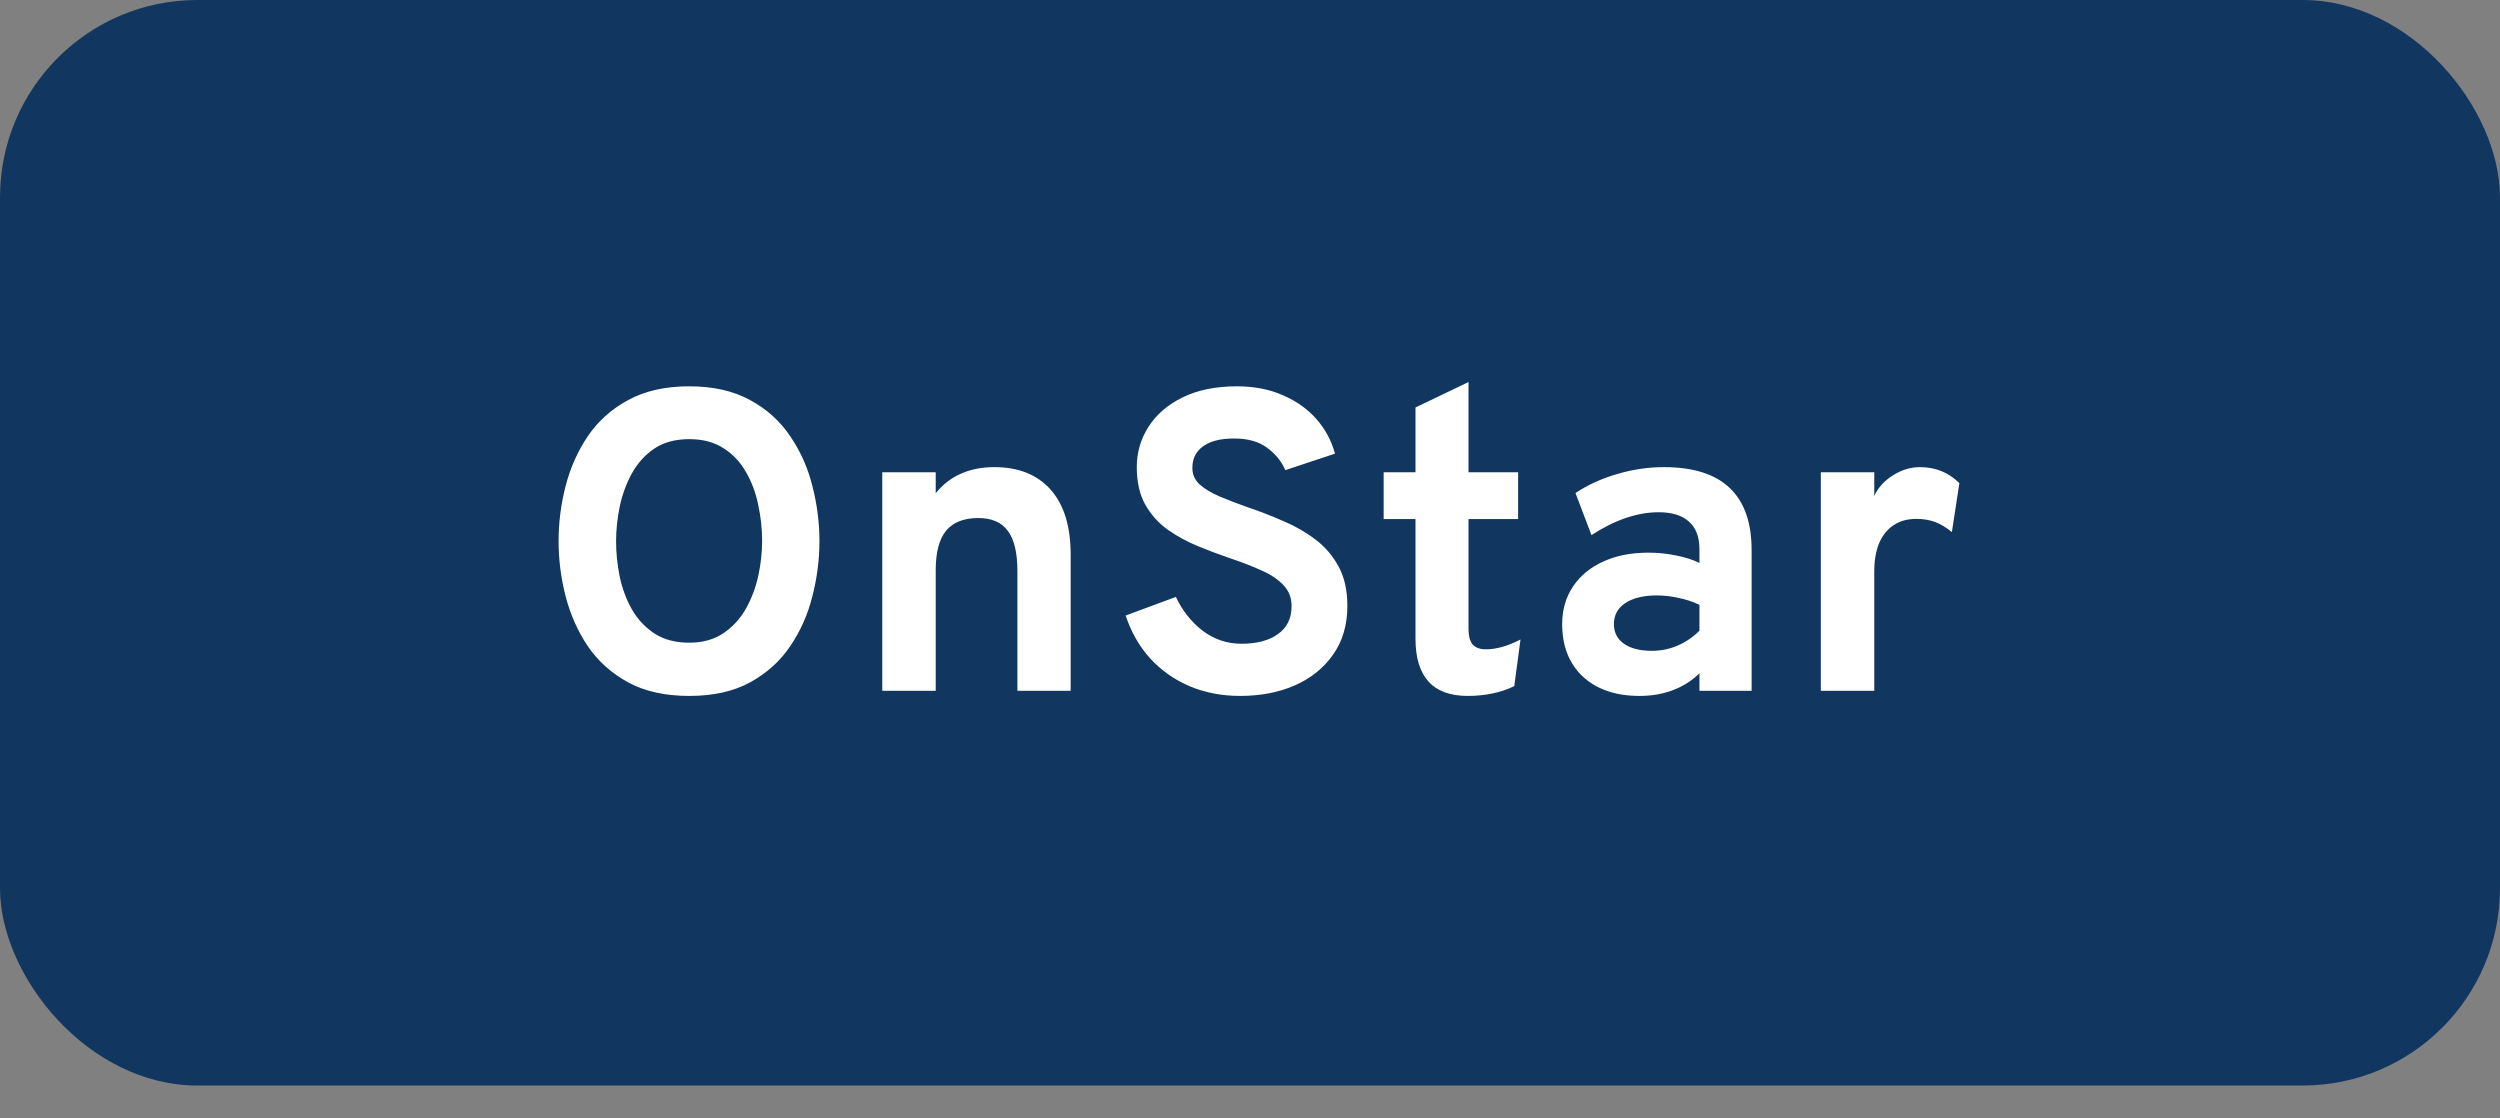
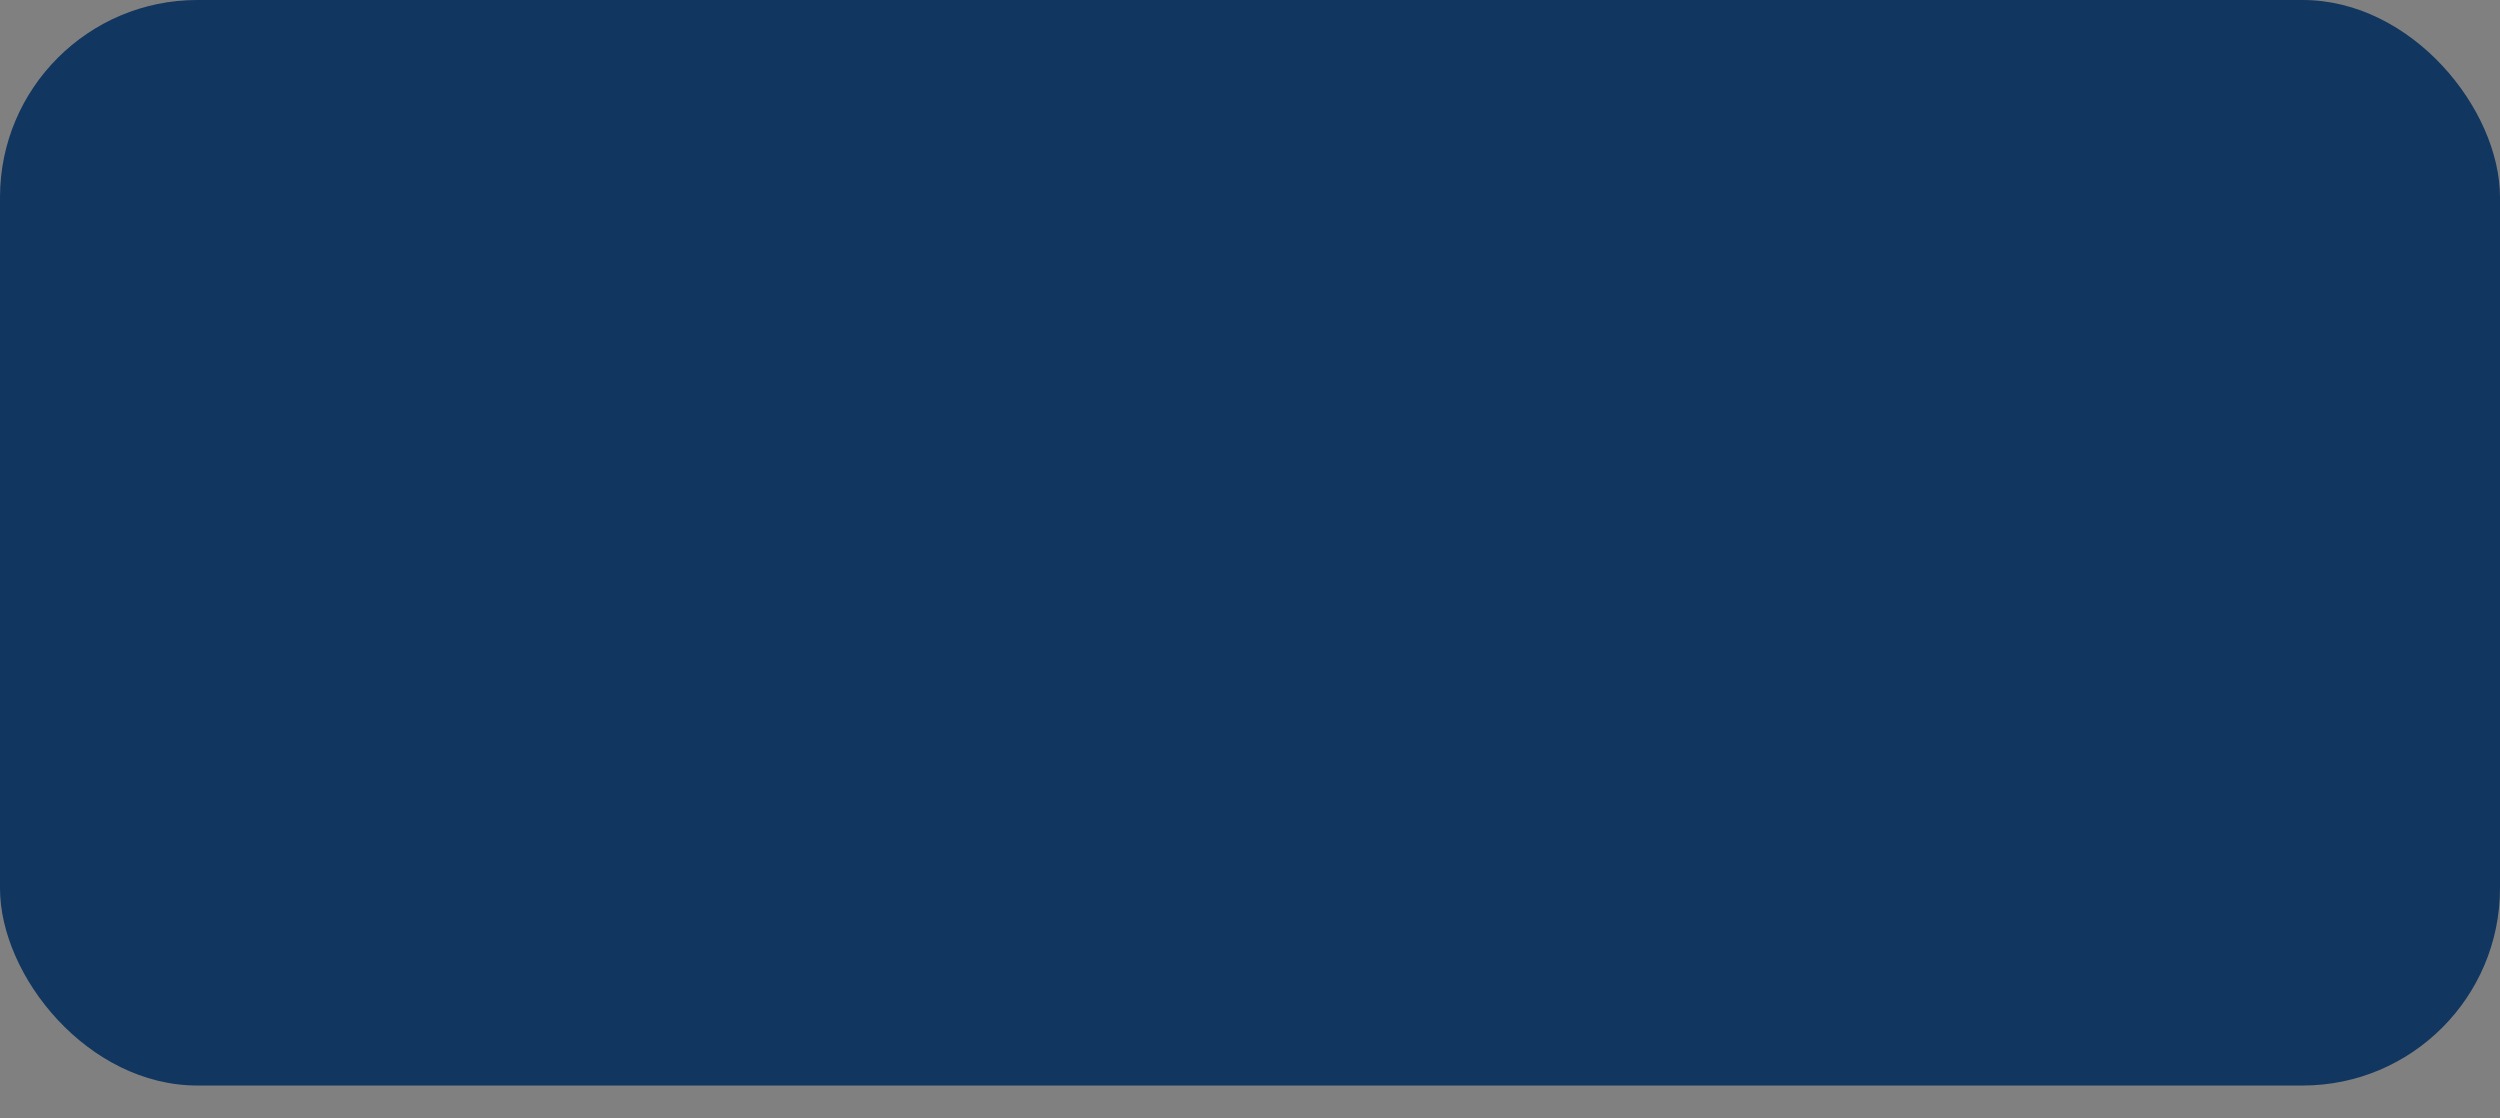
<svg xmlns="http://www.w3.org/2000/svg" width="76" height="34" viewBox="0 0 76 34" fill="none">
  <rect x="0" y="0" width="76" height="34" fill="#808080" stroke="none" />
  <rect width="76" height="33" rx="6" fill="#11365F" />
-   <path d="M20.952 21.156C20.224 21.156 19.607 21.02 19.1 20.747C18.593 20.469 18.183 20.103 17.871 19.648C17.564 19.189 17.338 18.682 17.195 18.127C17.052 17.572 16.981 17.013 16.981 16.45C16.981 15.887 17.052 15.328 17.195 14.773C17.338 14.218 17.564 13.713 17.871 13.258C18.183 12.799 18.593 12.433 19.1 12.16C19.607 11.883 20.224 11.744 20.952 11.744C21.68 11.744 22.296 11.883 22.798 12.16C23.305 12.433 23.713 12.799 24.02 13.258C24.332 13.713 24.558 14.218 24.696 14.773C24.839 15.328 24.911 15.887 24.911 16.45C24.911 17.013 24.839 17.572 24.696 18.127C24.558 18.682 24.332 19.189 24.02 19.648C23.713 20.103 23.305 20.469 22.798 20.747C22.296 21.02 21.68 21.156 20.952 21.156ZM20.952 19.538C21.36 19.538 21.704 19.442 21.986 19.252C22.272 19.061 22.502 18.812 22.675 18.504C22.848 18.196 22.974 17.863 23.052 17.503C23.13 17.139 23.169 16.788 23.169 16.45C23.169 16.086 23.13 15.722 23.052 15.358C22.978 14.99 22.855 14.656 22.681 14.357C22.512 14.054 22.285 13.811 21.999 13.629C21.717 13.443 21.368 13.35 20.952 13.35C20.532 13.35 20.179 13.445 19.893 13.636C19.611 13.826 19.384 14.078 19.21 14.389C19.041 14.697 18.918 15.033 18.84 15.397C18.766 15.757 18.729 16.108 18.729 16.45C18.729 16.81 18.766 17.172 18.84 17.535C18.918 17.899 19.044 18.233 19.217 18.537C19.395 18.84 19.624 19.082 19.906 19.265C20.192 19.447 20.541 19.538 20.952 19.538ZM26.821 21V14.357H28.446V14.994C28.659 14.73 28.912 14.533 29.207 14.402C29.506 14.268 29.846 14.201 30.227 14.201C30.968 14.201 31.54 14.431 31.943 14.89C32.346 15.345 32.548 16.002 32.548 16.86V21H30.929V17.36C30.929 16.801 30.832 16.394 30.637 16.138C30.446 15.878 30.147 15.748 29.74 15.748C29.298 15.748 28.971 15.878 28.758 16.138C28.55 16.394 28.446 16.792 28.446 17.334V21H26.821ZM37.704 21.156C37.136 21.156 36.62 21.056 36.157 20.857C35.693 20.658 35.294 20.376 34.961 20.012C34.631 19.644 34.384 19.21 34.22 18.712L35.747 18.146C35.942 18.562 36.213 18.905 36.56 19.174C36.911 19.438 37.305 19.57 37.743 19.57C38.206 19.57 38.575 19.473 38.848 19.277C39.125 19.082 39.264 18.799 39.264 18.426C39.264 18.17 39.181 17.958 39.017 17.789C38.856 17.616 38.638 17.468 38.36 17.347C38.087 17.221 37.777 17.1 37.431 16.983C37.097 16.87 36.761 16.745 36.423 16.606C36.085 16.467 35.775 16.298 35.494 16.099C35.212 15.895 34.985 15.64 34.811 15.332C34.642 15.024 34.558 14.647 34.558 14.201C34.558 13.755 34.677 13.345 34.915 12.973C35.154 12.6 35.498 12.303 35.949 12.082C36.404 11.857 36.954 11.744 37.6 11.744C38.128 11.744 38.596 11.835 39.004 12.017C39.415 12.195 39.756 12.437 40.024 12.745C40.293 13.053 40.479 13.402 40.583 13.791L39.075 14.292C38.954 14.019 38.768 13.791 38.516 13.61C38.269 13.423 37.933 13.33 37.509 13.33C37.11 13.33 36.8 13.408 36.579 13.564C36.358 13.72 36.248 13.941 36.248 14.227C36.248 14.422 36.321 14.589 36.469 14.727C36.62 14.862 36.822 14.983 37.073 15.091C37.329 15.2 37.617 15.31 37.938 15.423C38.297 15.544 38.655 15.683 39.01 15.839C39.37 15.991 39.695 16.177 39.985 16.398C40.28 16.619 40.516 16.894 40.694 17.224C40.871 17.549 40.96 17.947 40.96 18.419C40.96 19 40.815 19.494 40.525 19.901C40.239 20.309 39.851 20.621 39.361 20.837C38.872 21.05 38.319 21.156 37.704 21.156ZM44.617 21.156C44.089 21.156 43.692 21.011 43.428 20.721C43.164 20.43 43.031 19.997 43.031 19.421V15.78H42.063V14.357H43.031V12.387L44.643 11.614V14.357H46.151V15.78H44.643V19.128C44.643 19.336 44.685 19.49 44.767 19.59C44.854 19.689 44.988 19.739 45.17 19.739C45.491 19.739 45.842 19.639 46.223 19.44L46.034 20.857C45.835 20.957 45.618 21.03 45.384 21.078C45.15 21.13 44.895 21.156 44.617 21.156ZM49.843 21.156C49.12 21.156 48.546 20.961 48.121 20.571C47.701 20.177 47.49 19.644 47.49 18.972C47.49 18.539 47.599 18.16 47.816 17.834C48.036 17.505 48.342 17.252 48.732 17.074C49.126 16.892 49.586 16.801 50.11 16.801C50.4 16.801 50.68 16.829 50.949 16.886C51.221 16.938 51.46 17.013 51.663 17.113V16.697C51.663 16.324 51.557 16.045 51.345 15.858C51.137 15.668 50.829 15.572 50.422 15.572C50.097 15.572 49.763 15.631 49.421 15.748C49.079 15.865 48.732 16.038 48.381 16.268L47.894 14.988C48.275 14.736 48.7 14.543 49.167 14.409C49.636 14.27 50.108 14.201 50.584 14.201C51.477 14.201 52.145 14.413 52.587 14.838C53.029 15.258 53.249 15.887 53.249 16.723V21H51.663V20.467C51.438 20.692 51.169 20.863 50.858 20.98C50.55 21.098 50.212 21.156 49.843 21.156ZM50.221 19.785C50.489 19.785 50.747 19.733 50.994 19.628C51.245 19.52 51.468 19.369 51.663 19.174V18.387C51.477 18.296 51.269 18.227 51.039 18.179C50.814 18.127 50.589 18.101 50.364 18.101C49.961 18.101 49.642 18.179 49.408 18.335C49.178 18.487 49.063 18.699 49.063 18.972C49.063 19.228 49.165 19.427 49.369 19.57C49.573 19.713 49.856 19.785 50.221 19.785ZM55.353 21V14.357H56.978V15.072C57.099 14.816 57.29 14.608 57.55 14.448C57.81 14.283 58.083 14.201 58.369 14.201C58.841 14.201 59.24 14.364 59.565 14.688L59.337 16.177C59.16 16.03 58.986 15.926 58.818 15.865C58.648 15.804 58.462 15.774 58.258 15.774C57.99 15.774 57.76 15.837 57.569 15.963C57.379 16.088 57.231 16.27 57.127 16.509C57.028 16.747 56.978 17.033 56.978 17.366V21H55.353Z" fill="white" />
</svg>